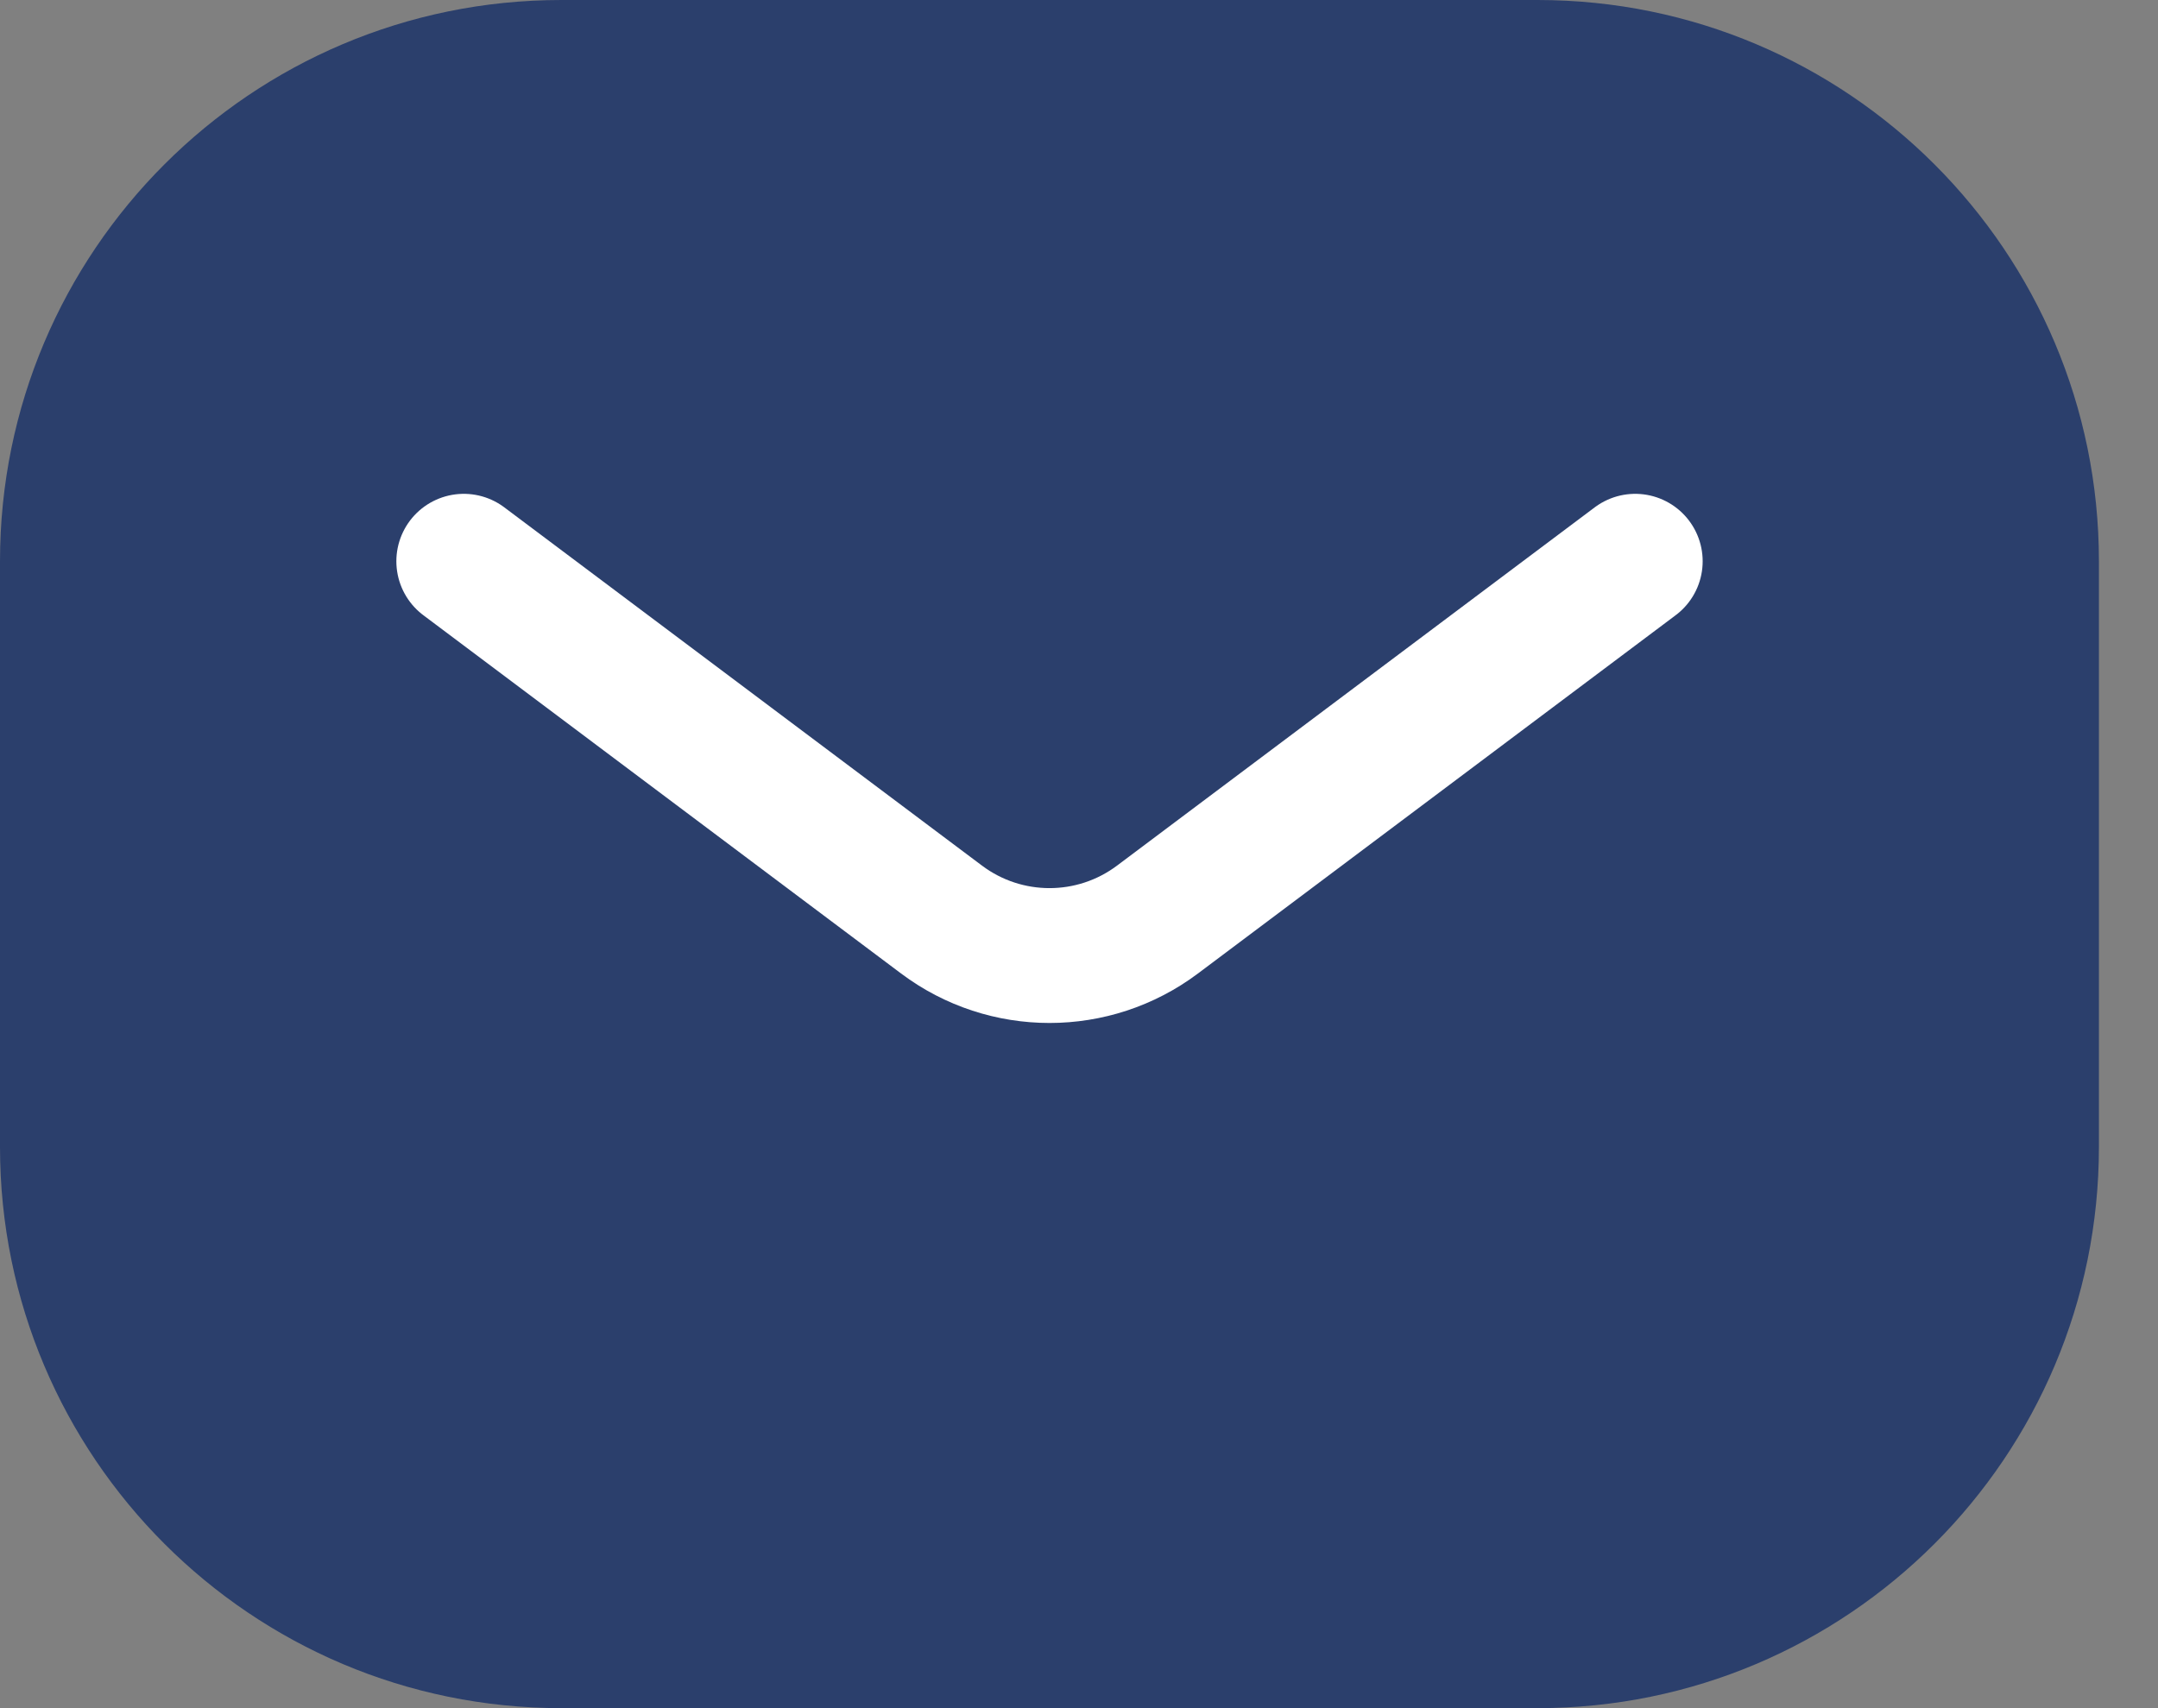
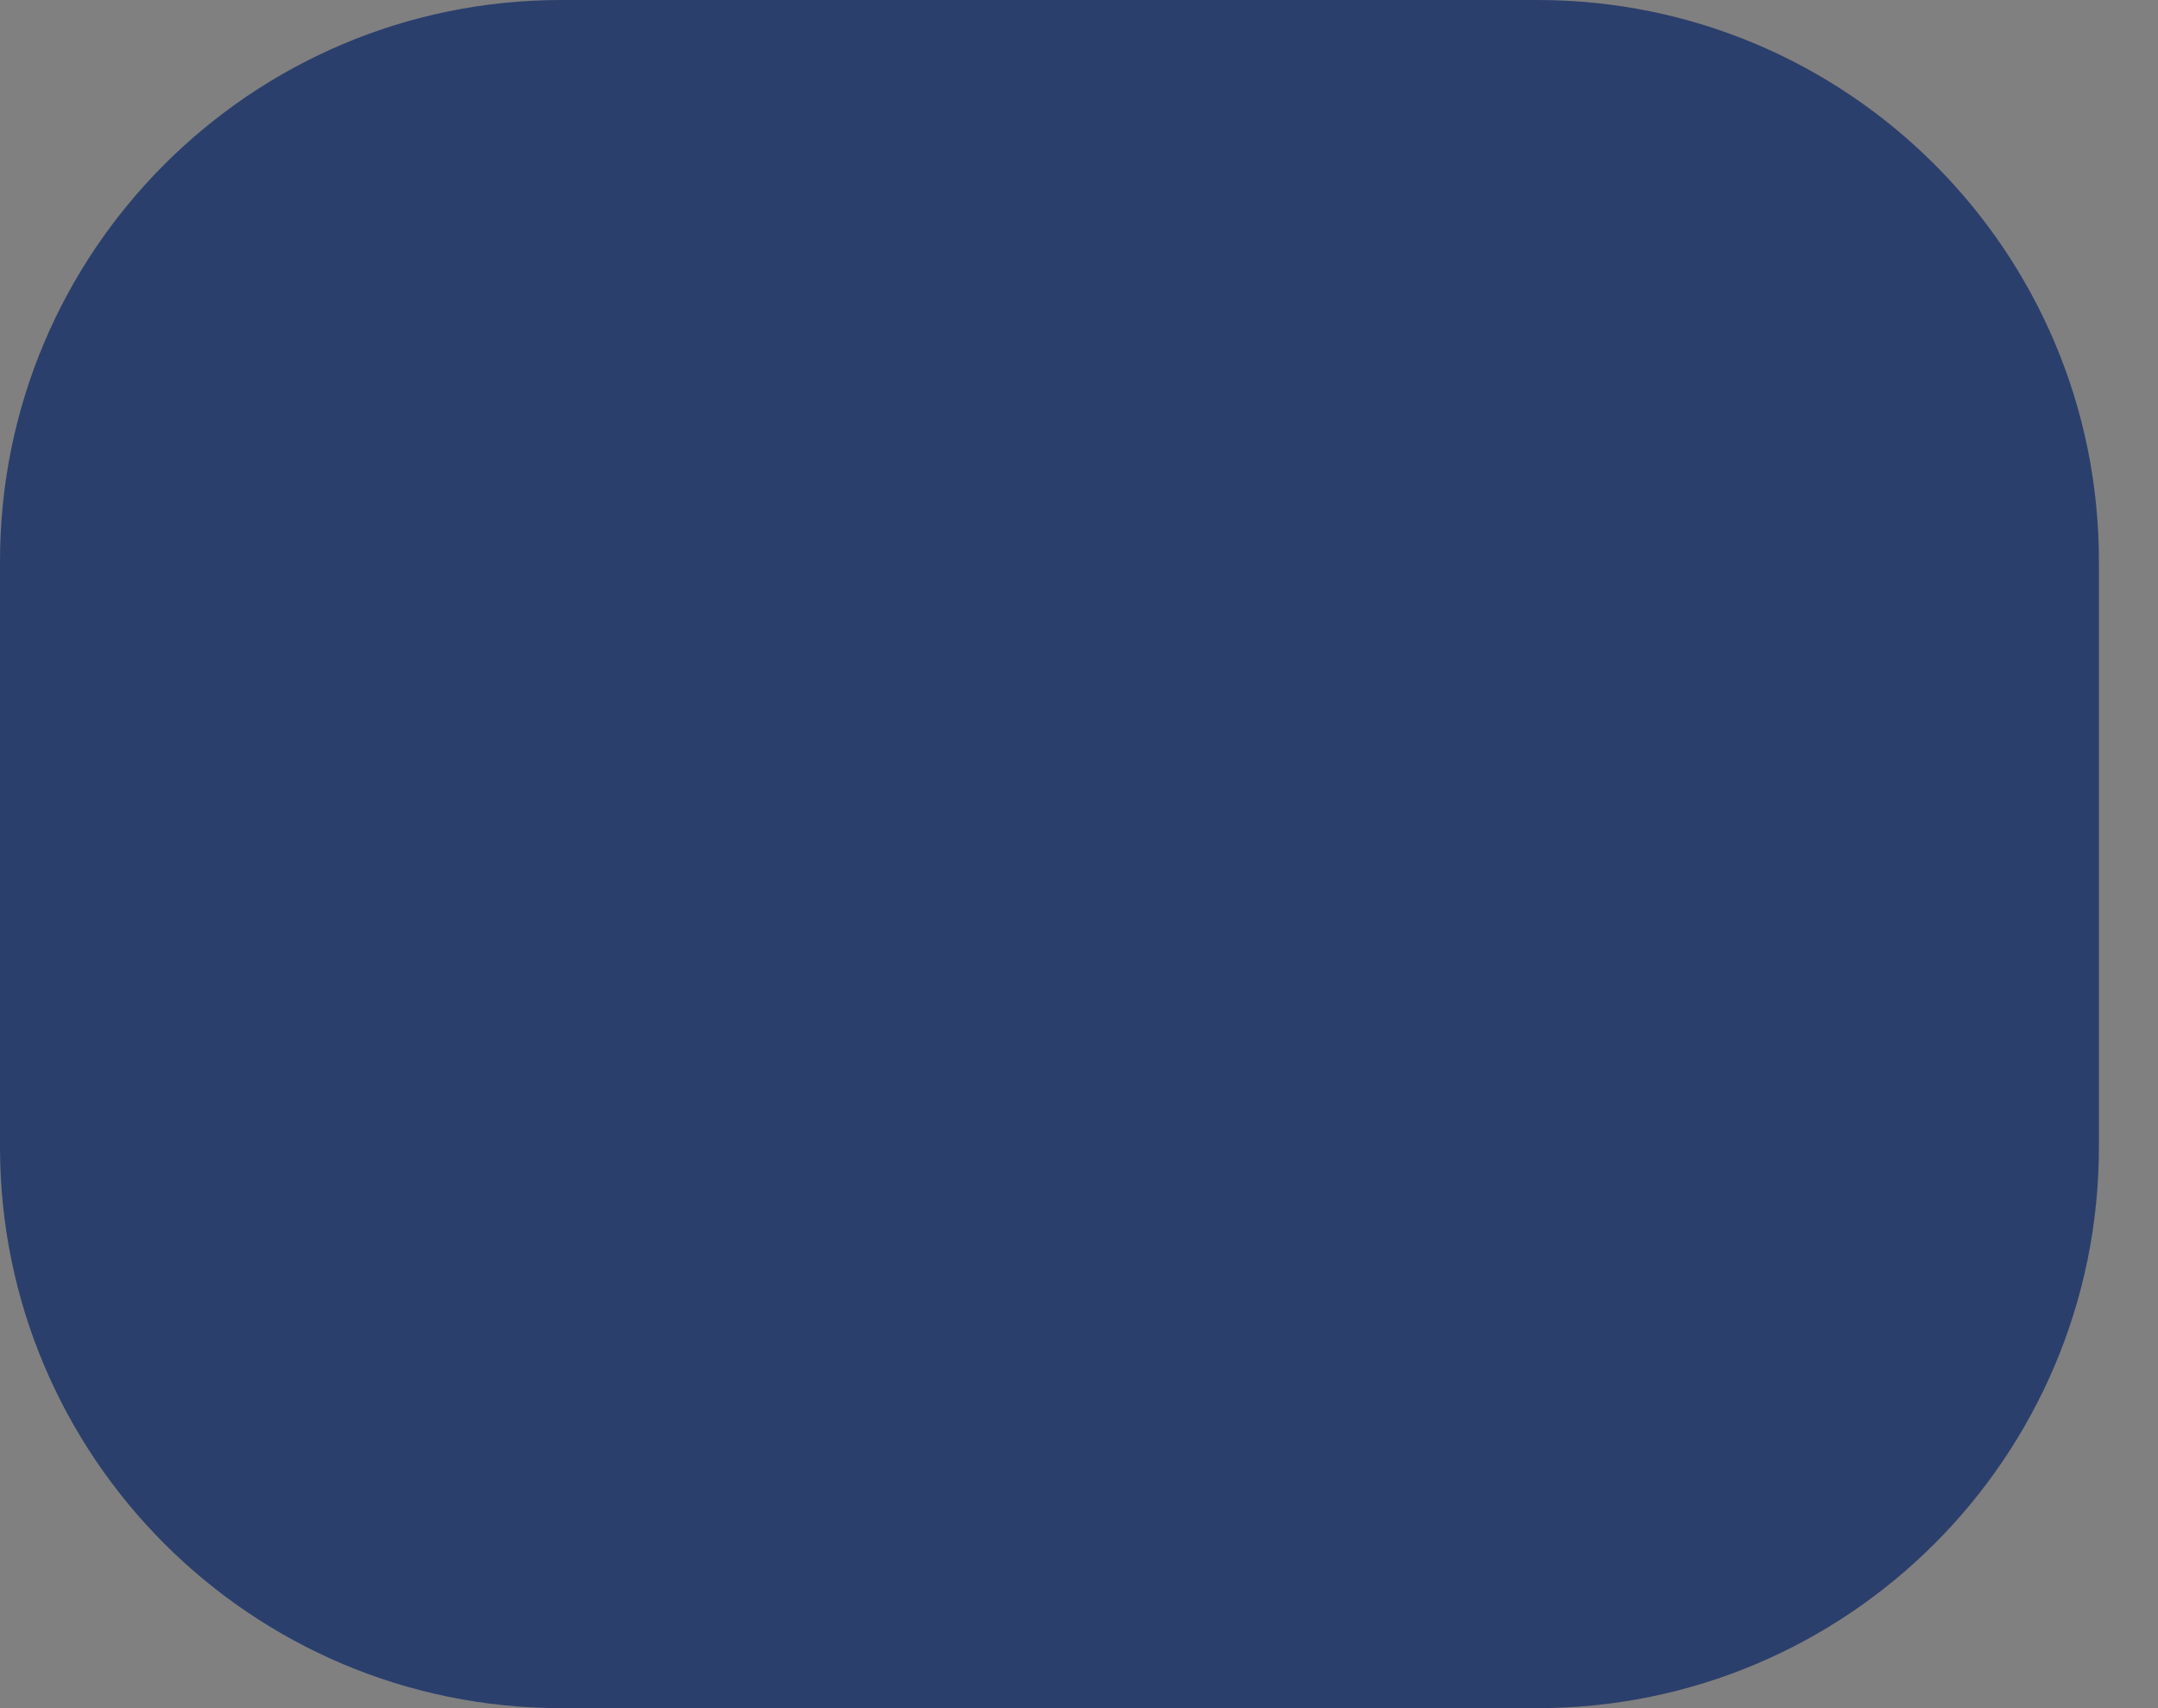
<svg xmlns="http://www.w3.org/2000/svg" width="24" height="19" viewBox="0 0 24 19" fill="none">
  <rect x="0" y="0" width="24" height="19" fill="#808080" stroke="none" />
  <path fill-rule="evenodd" clip-rule="evenodd" d="M6.243 0C2.795 0 0 2.795 0 6.243V12.757C0 16.205 2.795 19 6.243 19H17.1C20.548 19 23.343 16.205 23.343 12.757V6.243C23.343 2.795 20.548 0 17.1 0H6.243Z" fill="#2B3F6C" />
-   <path fill-rule="evenodd" clip-rule="evenodd" d="M5.158 6.243L10.472 10.229C11.183 10.762 12.161 10.762 12.872 10.229L18.186 6.243" fill="#2B3F6C" />
-   <path d="M5.158 6.243L10.472 10.229C11.183 10.762 12.161 10.762 12.872 10.229L18.186 6.243" stroke="#fff" stroke-width="1.5" stroke-linecap="round" stroke-linejoin="round" />
</svg>